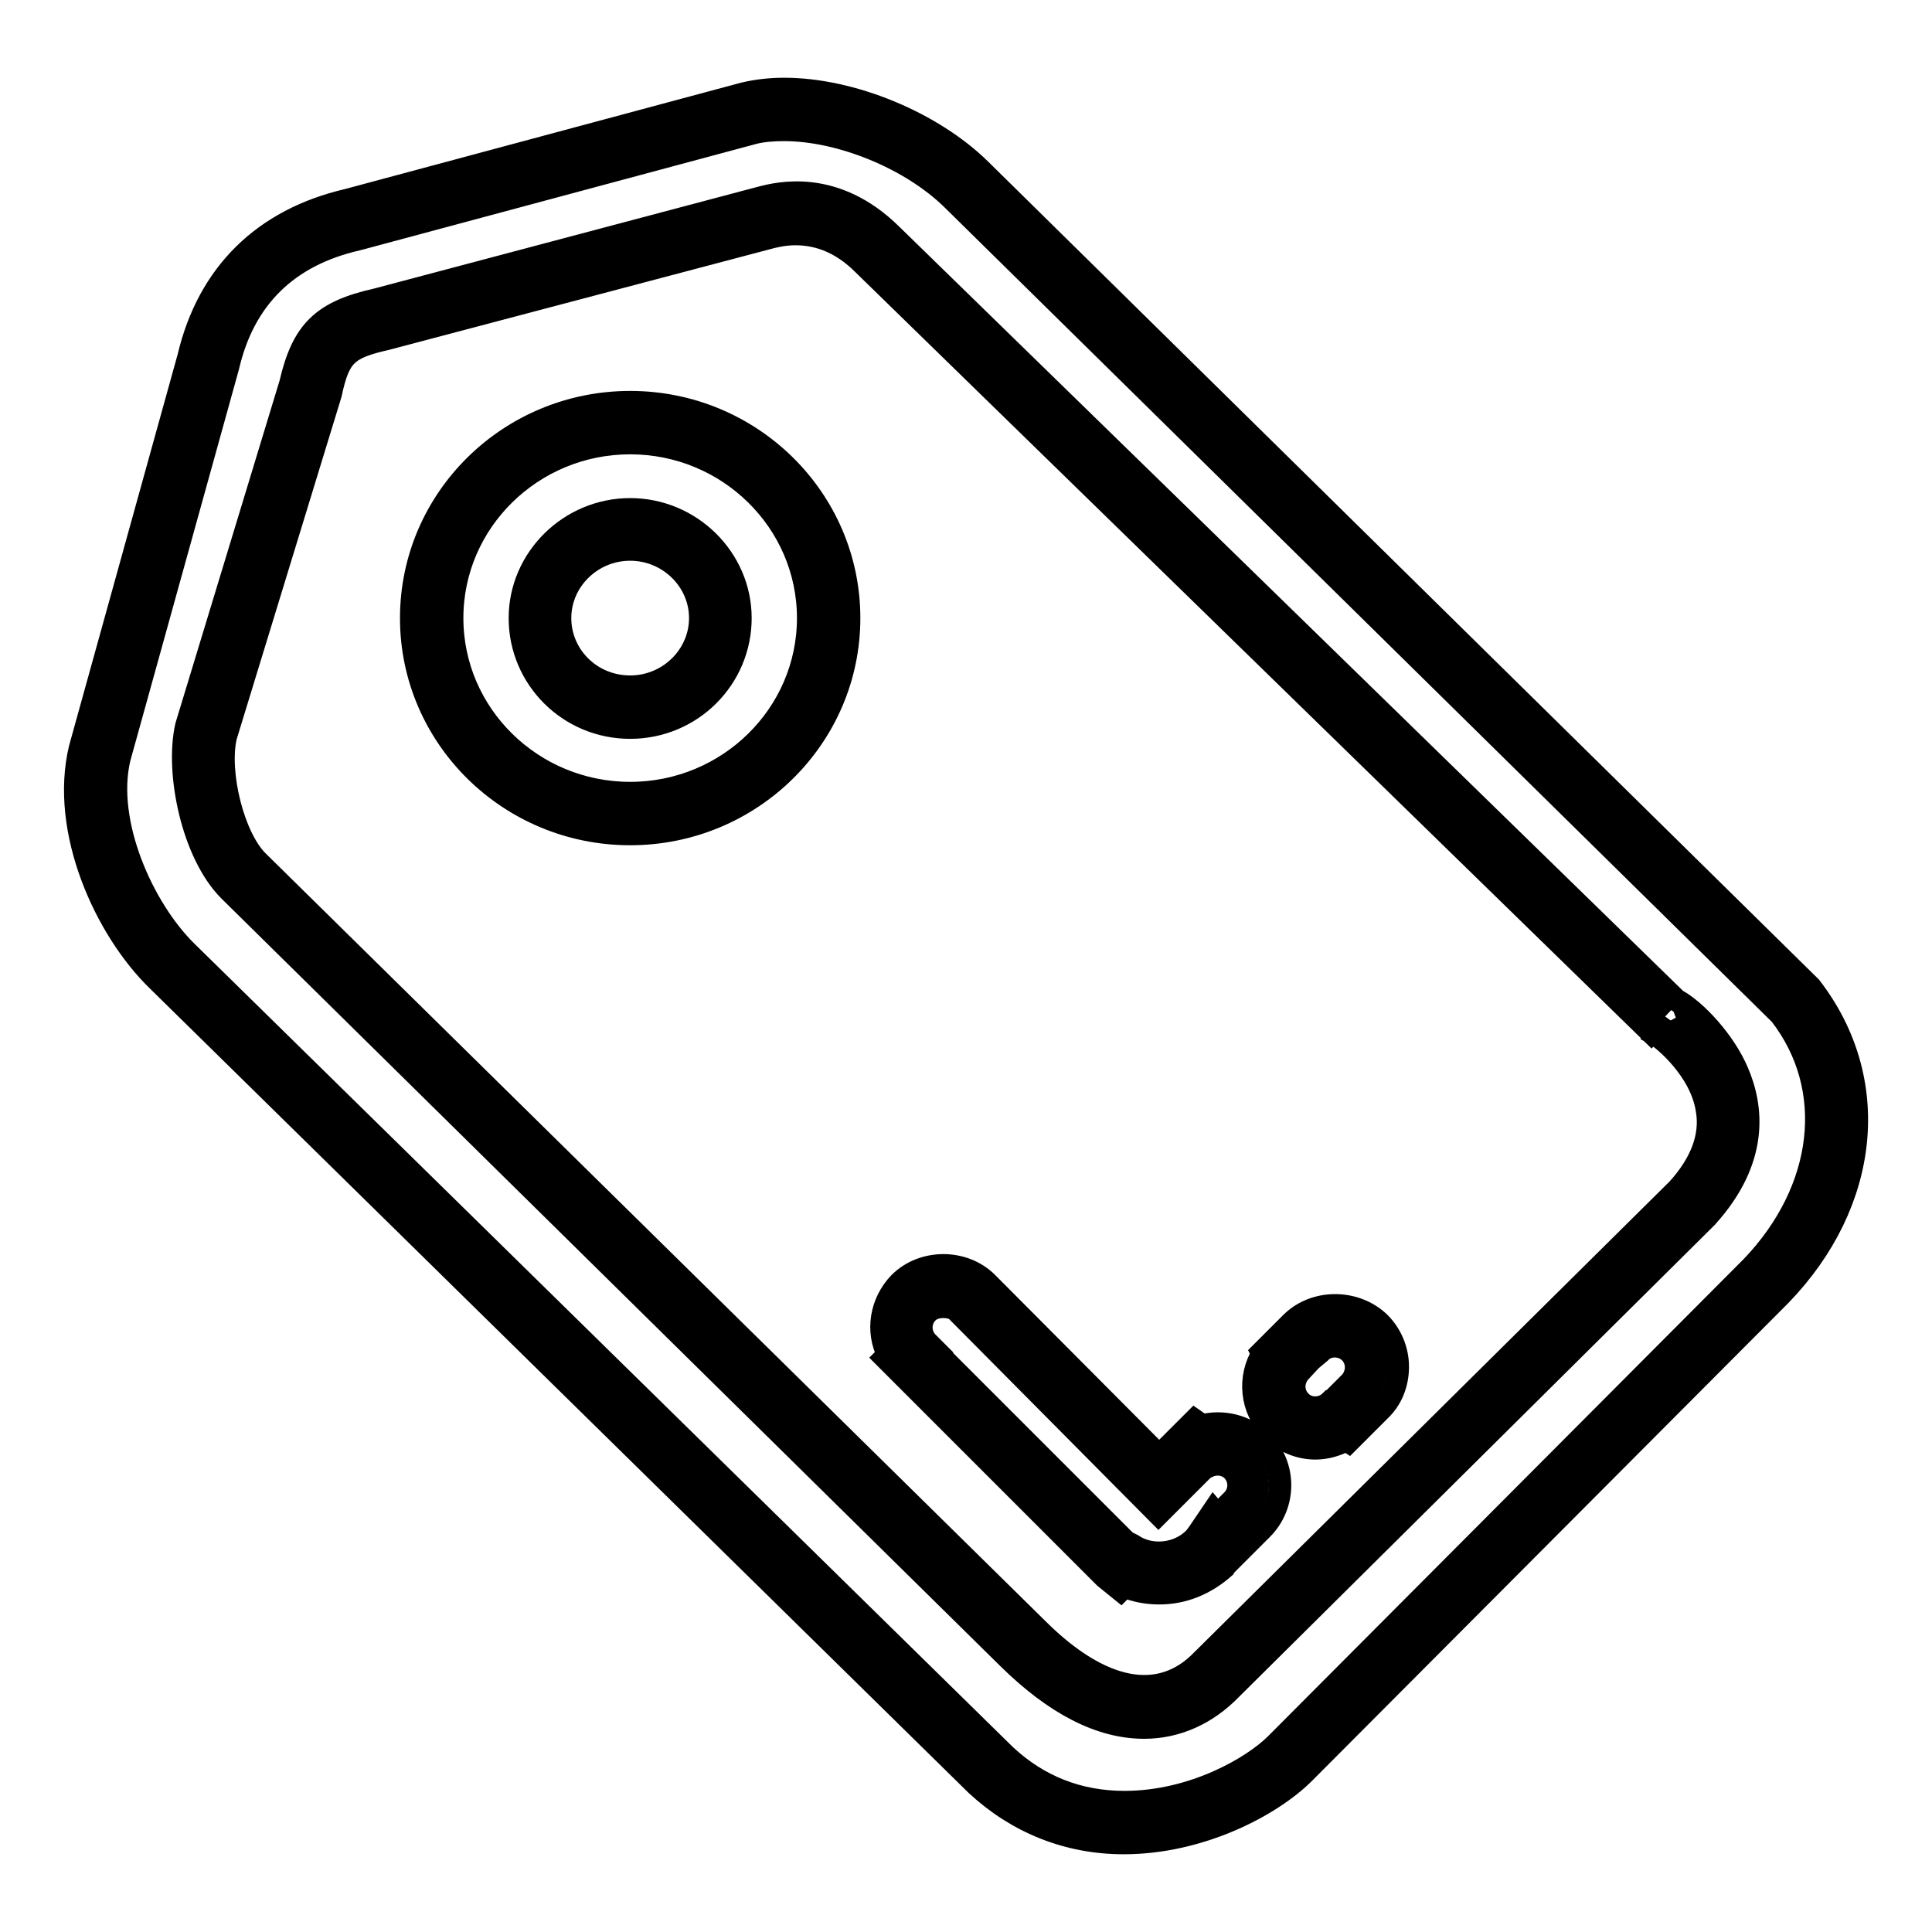
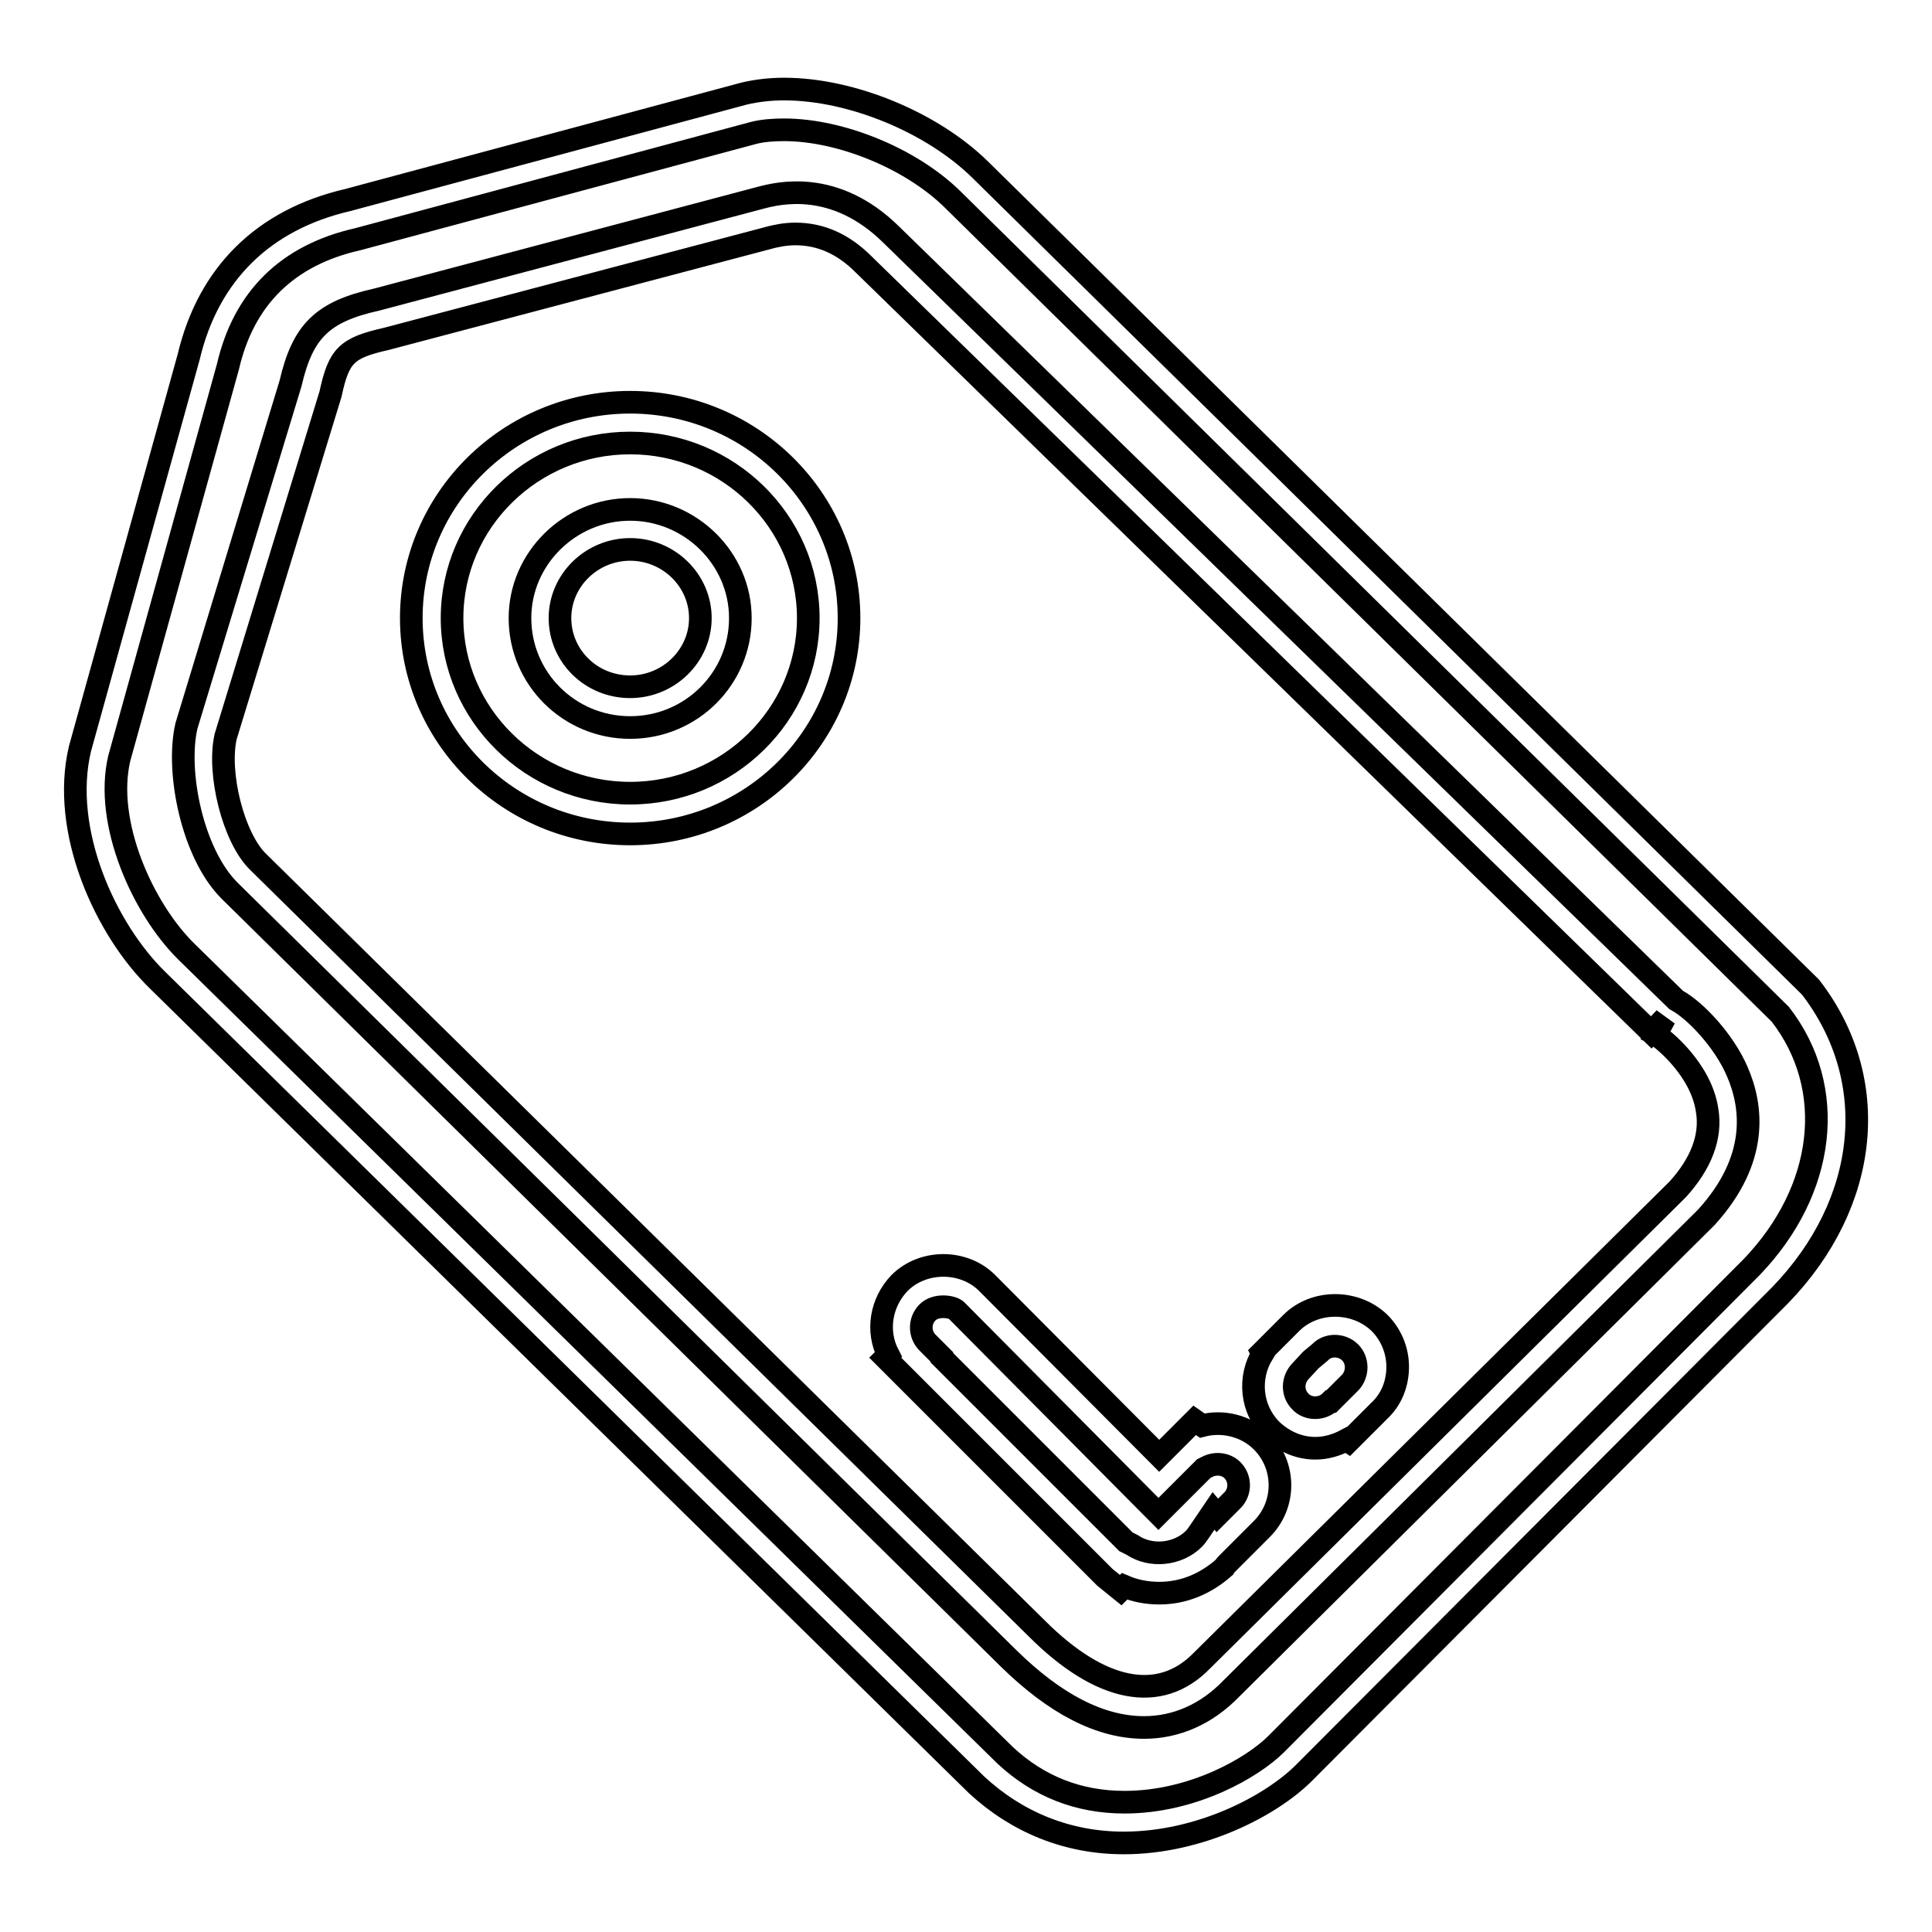
<svg xmlns="http://www.w3.org/2000/svg" version="1.1" x="0px" y="0px" viewBox="0 0 256 256" enable-background="new 0 0 256 256" xml:space="preserve">
  <g>
    <g>
-       <path stroke-width="3" fill-opacity="0" stroke="#000000" d="M83.5,56C69,56,57.2,67.6,57.2,81.9c0,14.3,11.8,25.9,26.3,25.9c14.5,0,26.3-11.6,26.3-25.9C109.8,67.6,98,56,83.5,56L83.5,56z M83.5,93.7c-6.6,0-12-5.3-12-11.8c0-6.5,5.3-11.8,12-11.8c6.6,0,12,5.3,12,11.8C95.5,88.4,90.1,93.7,83.5,93.7L83.5,93.7z M172.9,177.2L172.9,177.2L172.9,177.2l-2.5,2.5l0,0c0,0,0,0-0.1,0.1c-2.1,2.1-2.1,5.7,0,7.8c2.1,2.1,5.7,2.1,7.8,0c0,0,0-0.1,0.1-0.1l0,0l2.5-2.5l0,0l0,0c2.1-2.2,2.1-5.7,0-7.8C178.6,175.1,175.1,175,172.9,177.2L172.9,177.2z M158.9,191.8c-0.1-0.1-0.3-0.1-0.4-0.2l-5.1,5.1l-7.8-7.8l-16.5-16.5c-0.1-0.2-0.2-0.3-0.3-0.5c-2.2-2.1-5.7-2.1-7.8,0c-2.1,2.1-2.1,5.7,0,7.8c0,0,0,0,0.1,0.1l-0.1,0.1l27.2,27.2l0.2-0.2c3.6,2.4,8.5,2,11.6-1.1c0.4-0.4,0.7-0.9,1-1.3l0.1,0.1l3.9-3.9l0,0l0,0c2.2-2.1,2.2-5.7,0-7.8C163.4,191.1,161,190.8,158.9,191.8L158.9,191.8z M238,132.7L128,24.4c-6.7-6.6-19.4-11.5-28.7-9.4L46.7,29.1C36.4,31.4,29.9,37.9,27.6,48L13.2,99.8c-2.1,9.2,2.8,21.6,9.6,28.2l108.5,106.5c14,13.1,33.3,4.9,39.6-1.5l63.1-63.2C244.6,158.7,246.5,143.8,238,132.7L238,132.7z M224.2,159.5l-63,62.4c-6.1,6.3-15.3,6.3-25.7-4.1L32.3,116.1c-4.1-4-6.2-13.8-5-19.3l13.8-45.2c1.4-6.1,3.2-7.9,9.4-9.3l51-13.5c1.2-0.3,8.2-2.2,14.8,4.2l104.3,101.7C219.5,133.7,237.3,145.1,224.2,159.5L224.2,159.5z" />
      <path stroke-width="3" fill-opacity="0" stroke="#000000" d="M148.9,244.2L148.9,244.2c-7.4,0-14.1-2.7-19.5-7.7L20.9,129.9C14,123.2,8,110.1,10.6,99.2L25,47.3c2.6-11,9.9-18.2,21.1-20.8l52.5-14.1c1.7-0.4,3.5-0.6,5.3-0.6c8.9,0,19.6,4.4,26,10.7l110,108.3c9.5,12.3,7.8,28.6-4,40.8l-63.1,63.3C168.4,239.3,159,244.2,148.9,244.2z M103.9,17.2c-1.4,0-2.8,0.1-4,0.4L47.4,31.7c-9.3,2.1-15.1,7.8-17.2,16.9l-14.4,51.9c-2,8.5,3.1,19.9,8.9,25.6l108.5,106.5c4.4,4.1,9.7,6.2,15.8,6.2c9.1,0,17-4.6,20.1-7.7l63-63.2c9.8-10.2,11.4-23.7,3.8-33.5l-109.7-108C120.7,21,111.4,17.2,103.9,17.2z M151.6,228.9c-5.8,0-11.8-3.1-18-9.2L30.4,118c-4.9-4.9-7.1-15.7-5.7-21.8l13.8-45.4c1.6-6.9,4.2-9.5,11.4-11.1l50.9-13.5c2.3-0.6,9.8-2.5,17.3,4.9l104,101.4c2.6,1.4,6.4,5.5,8.1,9.5c2,4.6,2.9,11.6-4.1,19.3l-63,62.5C159.9,227.1,155.9,228.9,151.6,228.9z M105.4,31c-1.5,0-2.6,0.3-3.1,0.4L51.2,44.9c-5.3,1.2-6.3,2.2-7.4,7.3L29.9,97.6c-1.1,4.8,1,13.4,4.3,16.6l103.2,101.6c8.4,8.4,16.3,10,21.9,4.2l63-62.4c3.1-3.4,4.5-7,3.9-10.5c-0.8-5.4-5.9-9.5-6.8-10l1.2-2.2l-1.8,1.9L114.4,35C111.7,32.3,108.7,31,105.4,31z M153.6,211.1c-1.6,0-3.2-0.3-4.6-0.9l-0.5,0.5l-2.1-1.7l-29.1-29.1l0.4-0.4c-1.6-3.1-1-6.9,1.5-9.5c3.1-3.1,8.5-3.1,11.6,0l22.8,22.9l4.7-4.7l1,0.7c2.7-0.7,5.8,0,7.9,2.1c3.2,3.2,3.2,8.4,0,11.6l-4.5,4.5c-0.2,0.2-0.4,0.4-0.5,0.6C159.7,209.9,156.8,211.1,153.6,211.1z M149.2,204.3l0.8,0.4c2.5,1.7,6.1,1.3,8.2-0.8c0.2-0.2,0.5-0.6,0.7-0.9l1.9-2.8l0.5,0.6l2-2c1.1-1.1,1.1-2.9,0-4c-0.8-0.8-2.1-1-3.2-0.5l-0.6,0.3l-6,6l-26.8-27c-0.6-0.5-2.7-0.8-3.8,0.3c-1.1,1.1-1.1,2.9,0,4l1.9,1.9l0,0.1L149.2,204.3z M174.3,191.9c-2.2,0-4.2-0.9-5.8-2.4c-2.8-2.8-3.1-7-1.2-10.1l-0.1-0.2l3.9-3.9c3.1-3.1,8.5-3.1,11.7,0c1.5,1.5,2.4,3.6,2.4,5.8c0,2.2-0.8,4.3-2.4,5.8l-4.1,4.1l-0.3-0.2C177.1,191.5,175.7,191.9,174.3,191.9z M173.7,180.2l-1.3,1.4c-1.2,1.2-1.2,3-0.1,4.1c1,1.1,2.9,1.1,4,0l0.1,0l0,0l2.5-2.5c0.5-0.5,0.8-1.3,0.8-2c0-0.8-0.3-1.5-0.8-2c-1.1-1.1-3-1.1-4,0L173.7,180.2z M83.5,110.5c-16,0-29-12.8-29-28.6s13-28.6,29-28.6c16,0,29,12.8,29,28.6S99.5,110.5,83.5,110.5z M83.5,58.7c-13,0-23.6,10.4-23.6,23.2s10.6,23.2,23.6,23.2c13,0,23.6-10.4,23.6-23.2S96.5,58.7,83.5,58.7z M83.5,96.4c-8.1,0-14.6-6.5-14.6-14.5c0-7.9,6.6-14.4,14.6-14.4s14.6,6.5,14.6,14.4C98.1,89.9,91.6,96.4,83.5,96.4z M83.5,72.8c-5.1,0-9.3,4.1-9.3,9.1c0,5,4.1,9.1,9.3,9.1c5.1,0,9.3-4.1,9.3-9.1C92.8,76.9,88.6,72.8,83.5,72.8z" />
    </g>
  </g>
</svg>